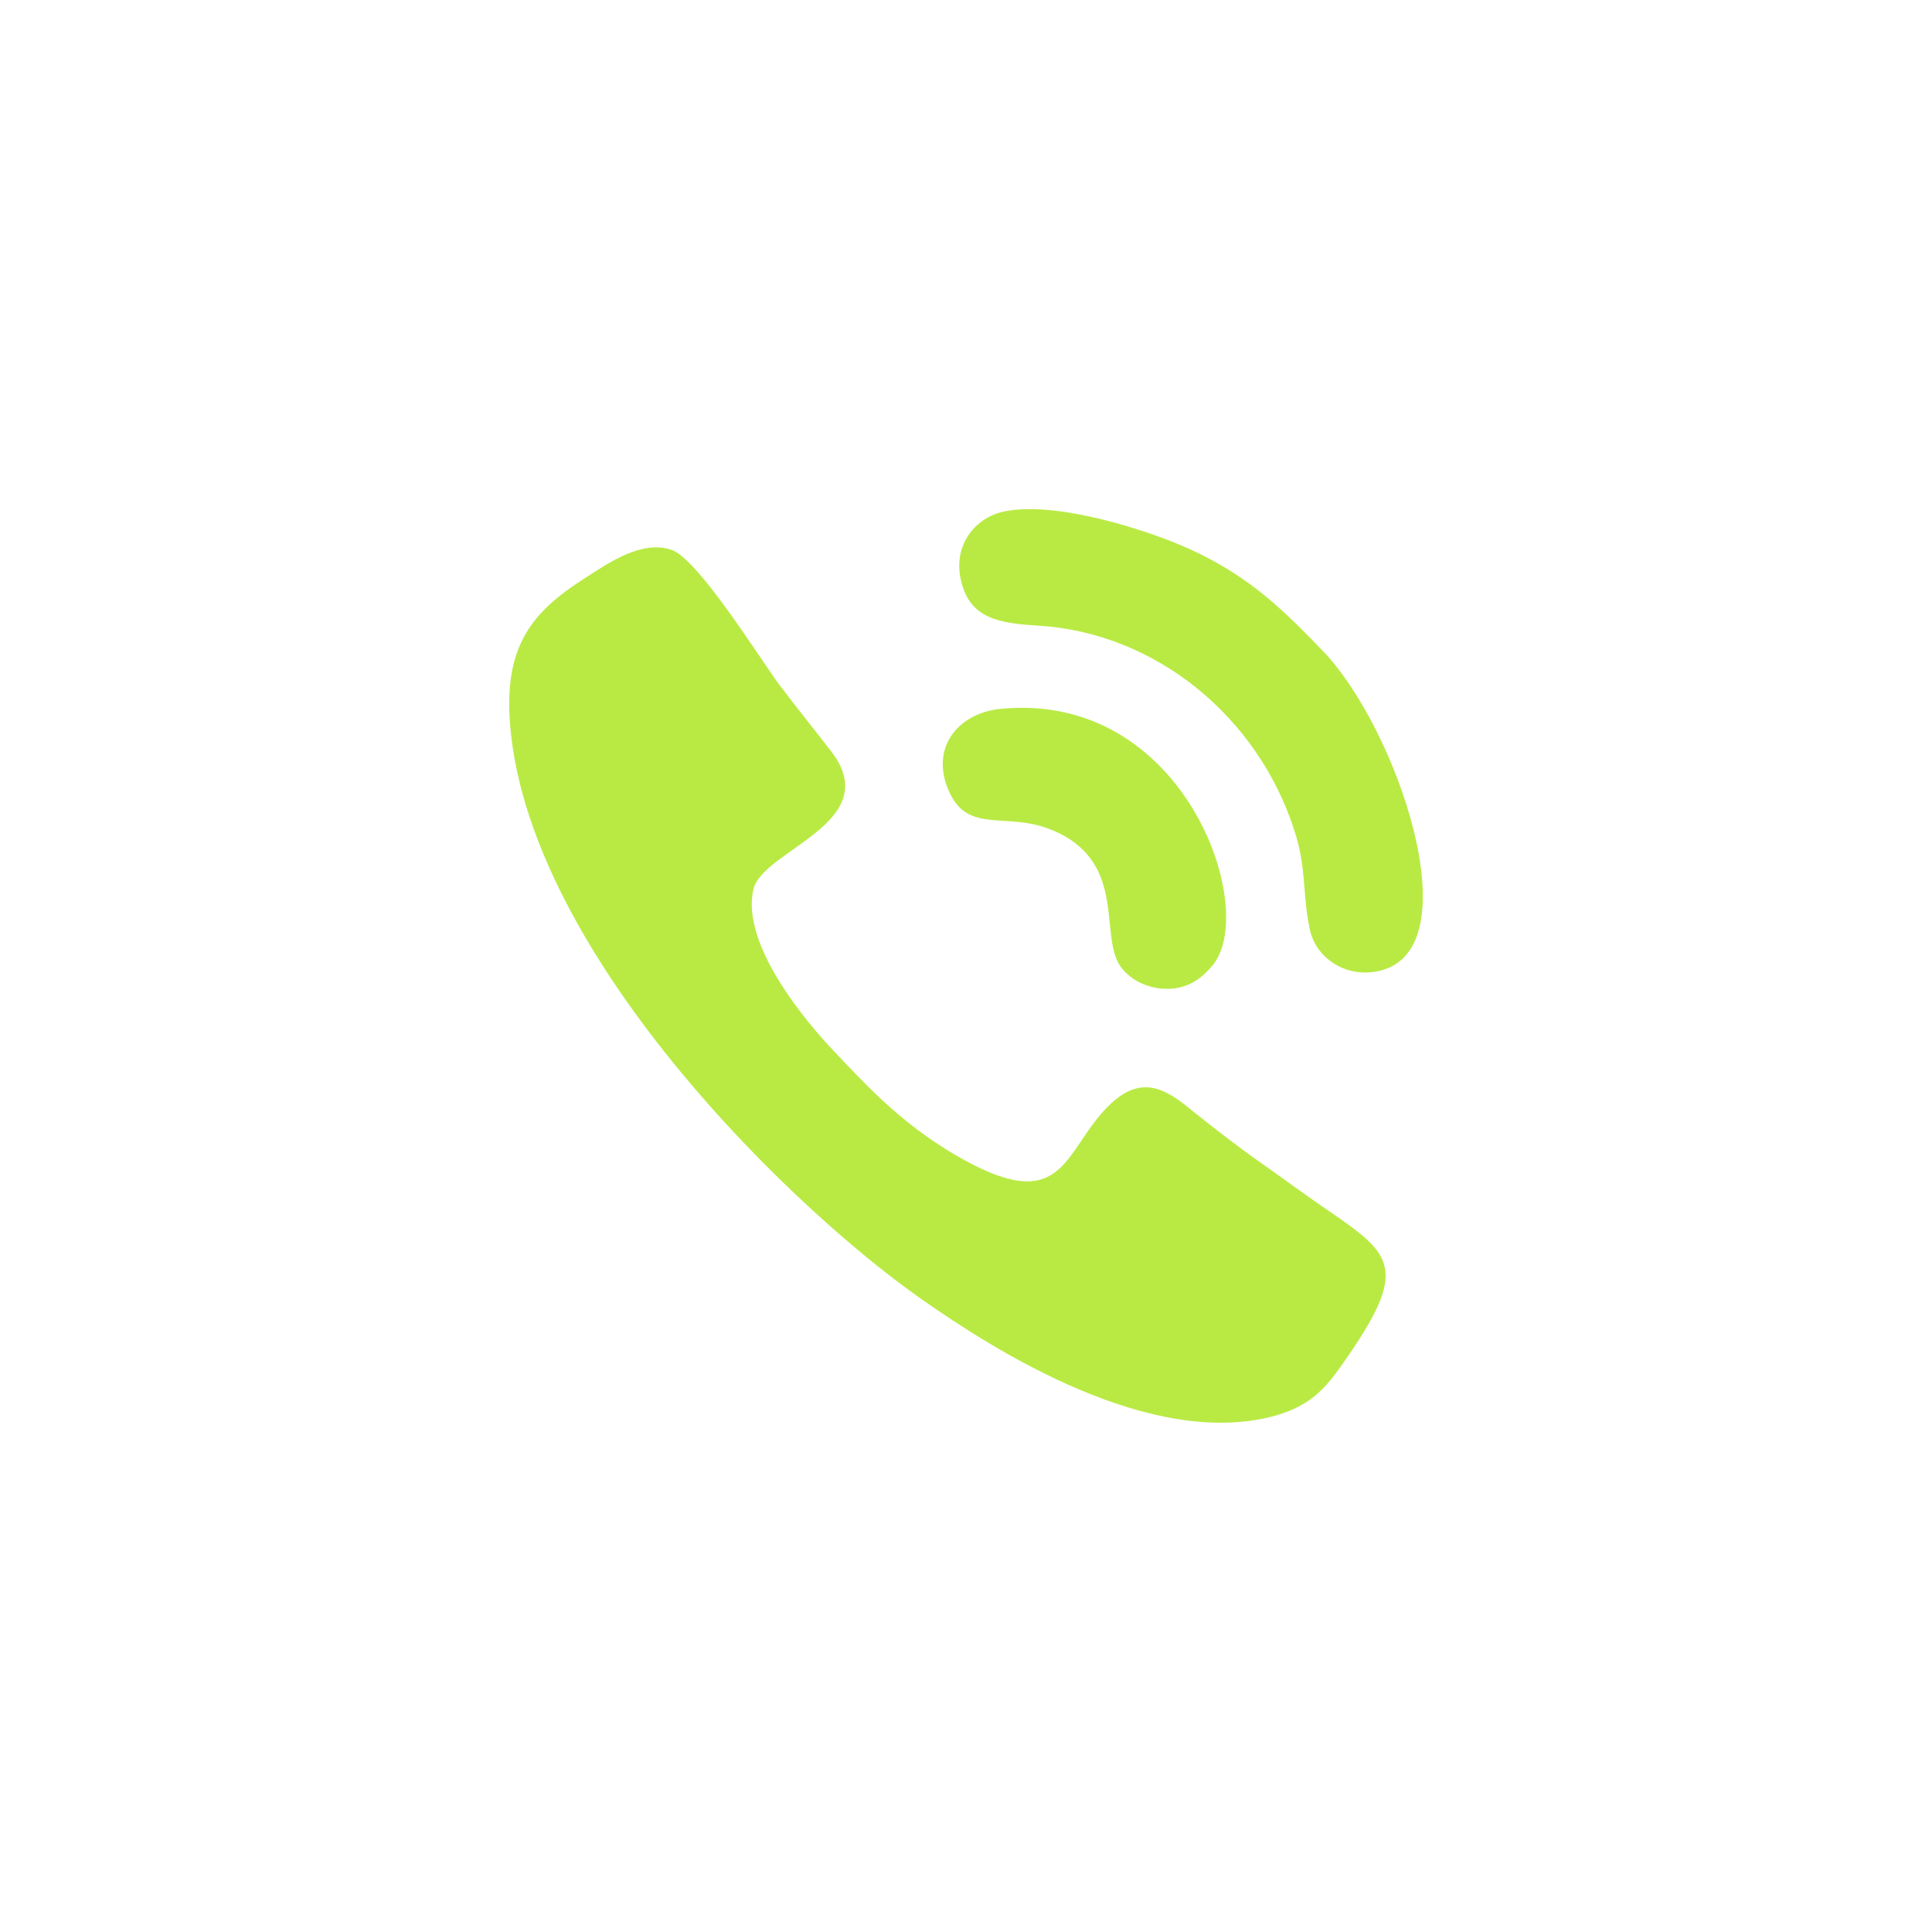
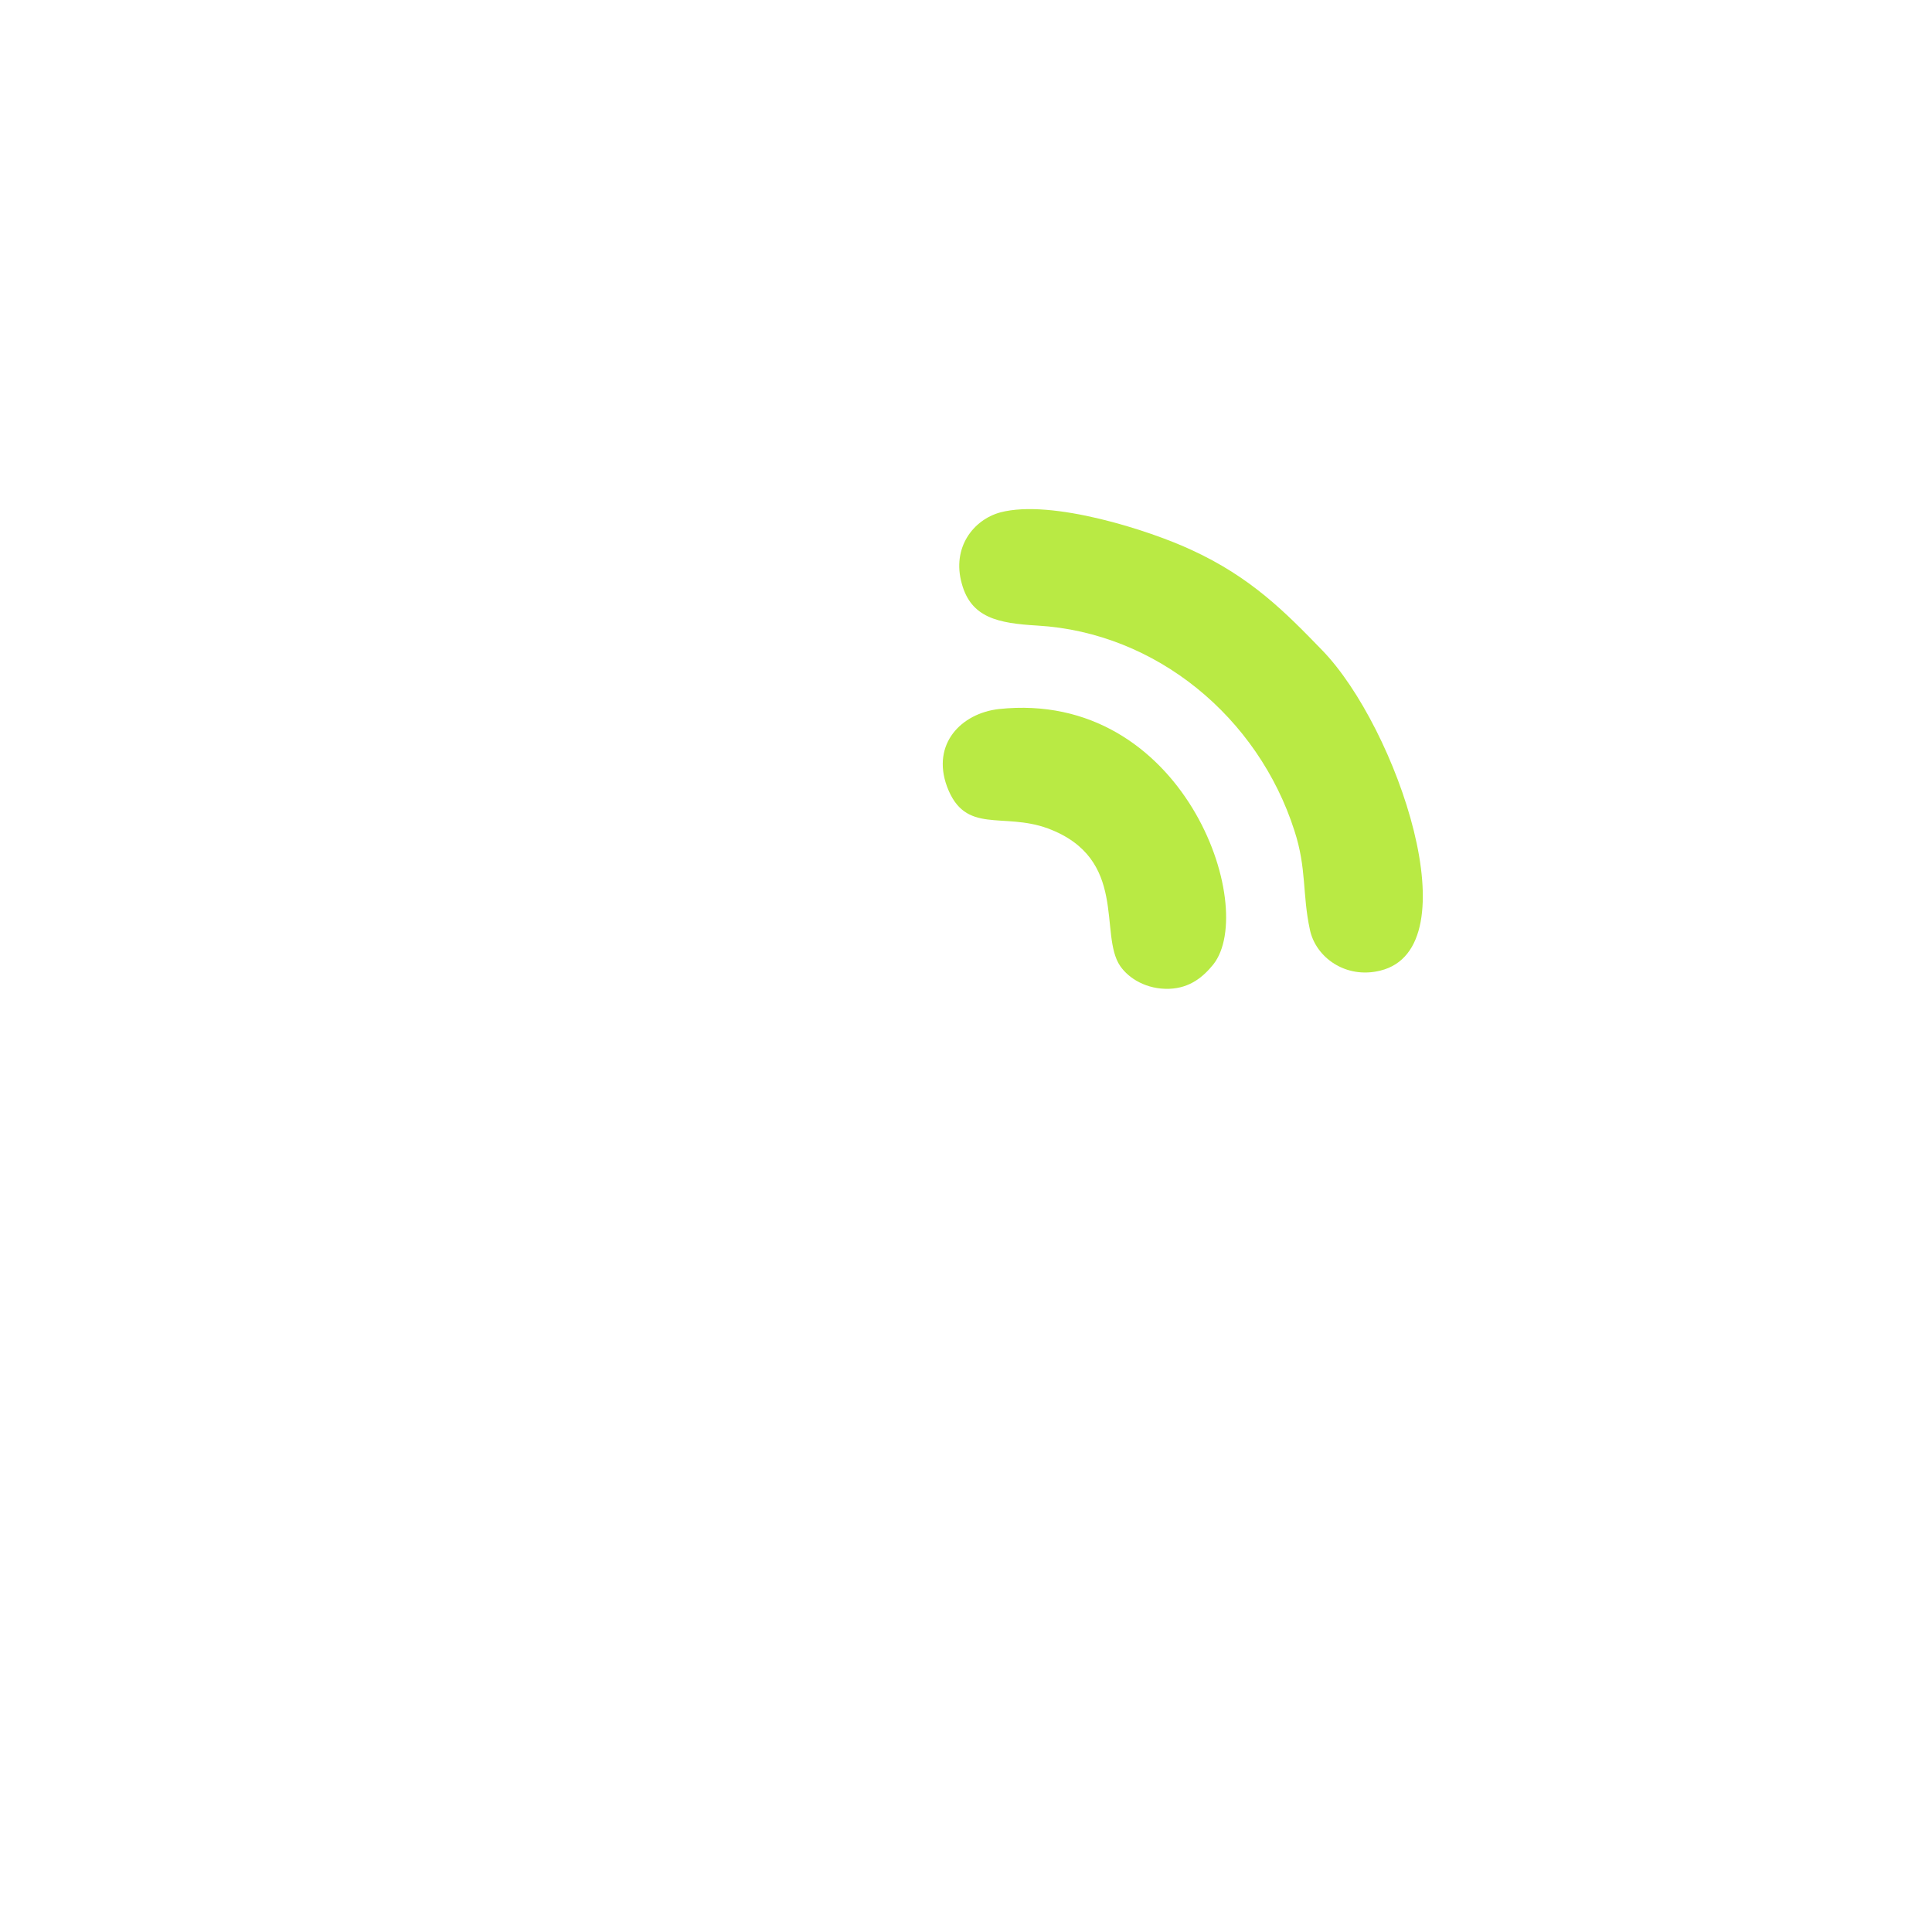
<svg xmlns="http://www.w3.org/2000/svg" xml:space="preserve" width="50px" height="50px" version="1.1" style="shape-rendering:geometricPrecision; text-rendering:geometricPrecision; image-rendering:optimizeQuality; fill-rule:evenodd; clip-rule:evenodd" viewBox="0 0 5000 5000">
  <defs>
    <style type="text/css">
   
    .fil0 {fill:none}
    .fil1 {fill:#B9EA44}
   
  </style>
  </defs>
  <g id="Camada_x0020_1">
    <g id="_2106841296288">
      <rect class="fil0" width="5000" height="5000" />
-       <rect class="fil0" width="5000" height="5000" />
-       <path class="fil1" d="M1325 1921c77,577 726,1208 1061,1442 188,132 595,391 917,300 93,-27 131,-75 175,-138 167,-239 129,-276 -36,-389 -66,-45 -114,-81 -178,-126 -60,-42 -124,-92 -178,-135 -64,-53 -128,-97 -212,-18 -121,115 -114,290 -377,146 -151,-83 -244,-182 -341,-285 -60,-63 -241,-271 -206,-417 24,-101 340,-172 203,-354 -47,-61 -90,-114 -137,-176 -52,-71 -210,-325 -278,-348 -77,-26 -162,33 -224,73 -144,92 -221,185 -189,425zm1260 -86c-97,11 -175,90 -134,201 47,125 144,65 261,108 209,78 131,274 187,356 22,32 68,61 127,59 54,-2 88,-31 114,-63 117,-148 -77,-712 -555,-661zm4 -509c-70,19 -126,91 -100,184 24,89 94,103 196,109 307,18 571,237 665,531 32,98 20,164 40,256 15,72 93,128 182,106 239,-58 43,-630 -150,-829 -95,-98 -184,-189 -339,-260 -107,-50 -361,-132 -494,-97z" />
+       <path class="fil1" d="M1325 1921zm1260 -86c-97,11 -175,90 -134,201 47,125 144,65 261,108 209,78 131,274 187,356 22,32 68,61 127,59 54,-2 88,-31 114,-63 117,-148 -77,-712 -555,-661zm4 -509c-70,19 -126,91 -100,184 24,89 94,103 196,109 307,18 571,237 665,531 32,98 20,164 40,256 15,72 93,128 182,106 239,-58 43,-630 -150,-829 -95,-98 -184,-189 -339,-260 -107,-50 -361,-132 -494,-97z" />
    </g>
  </g>
</svg>